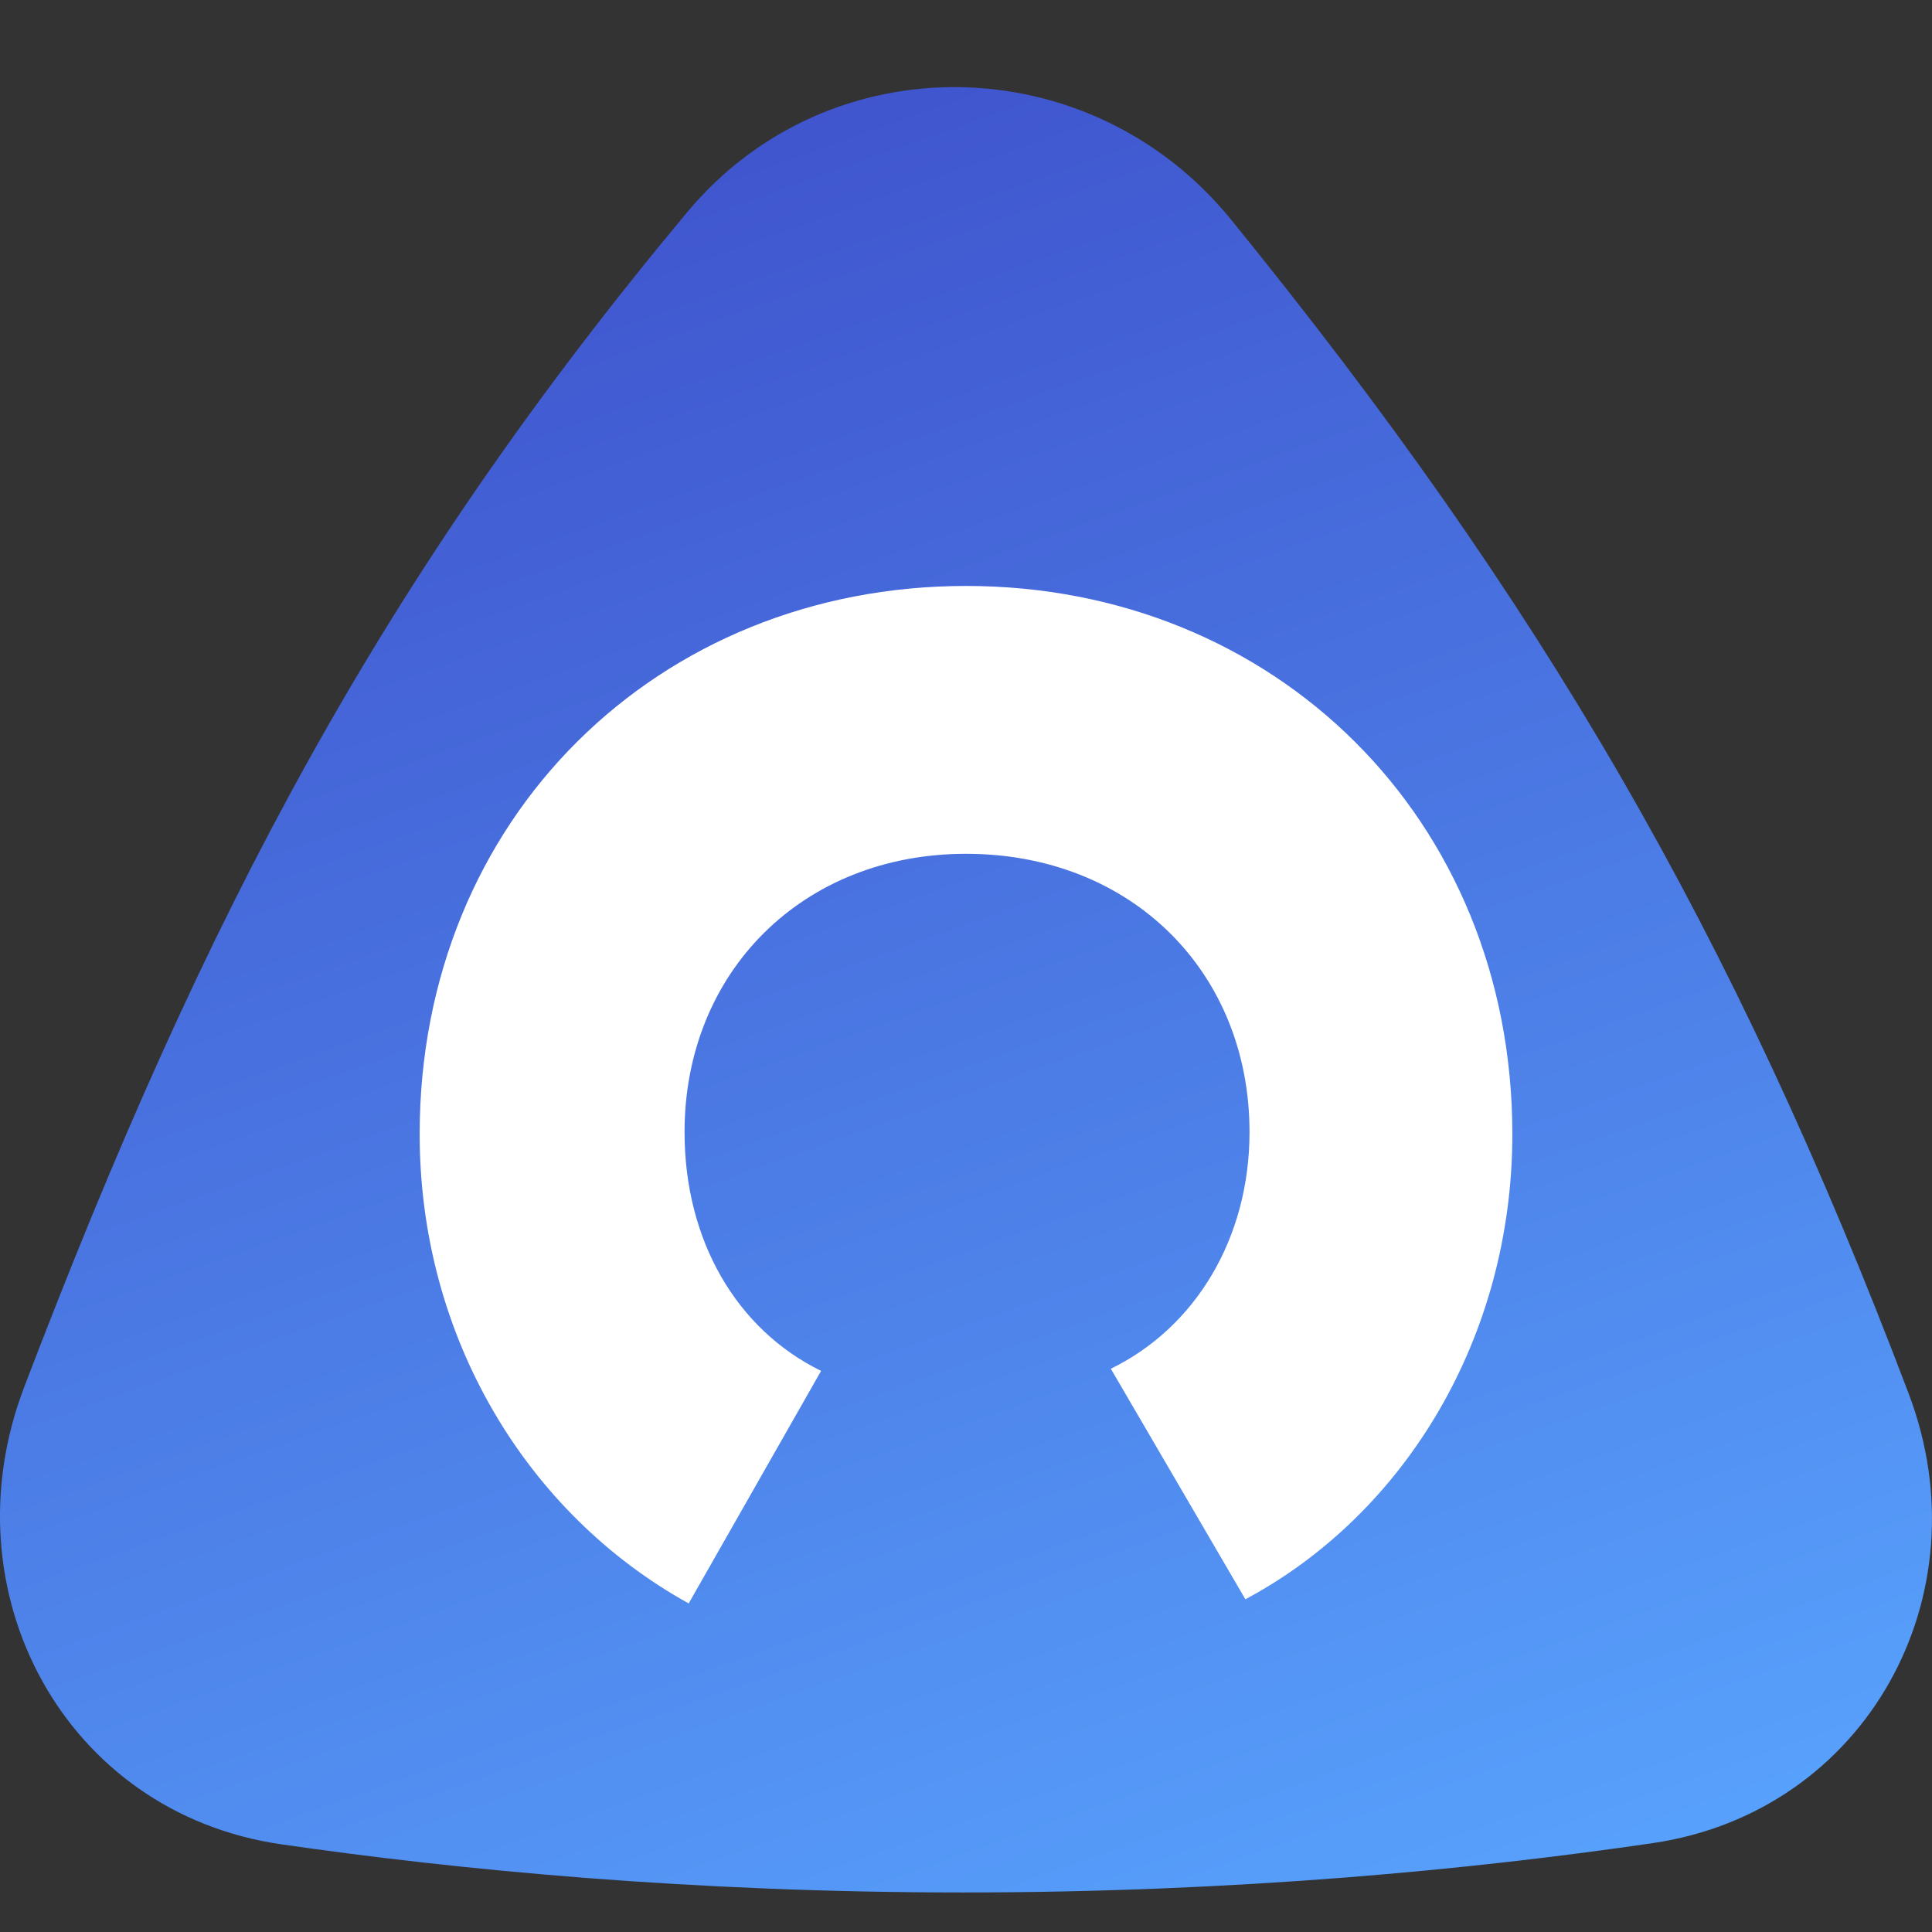
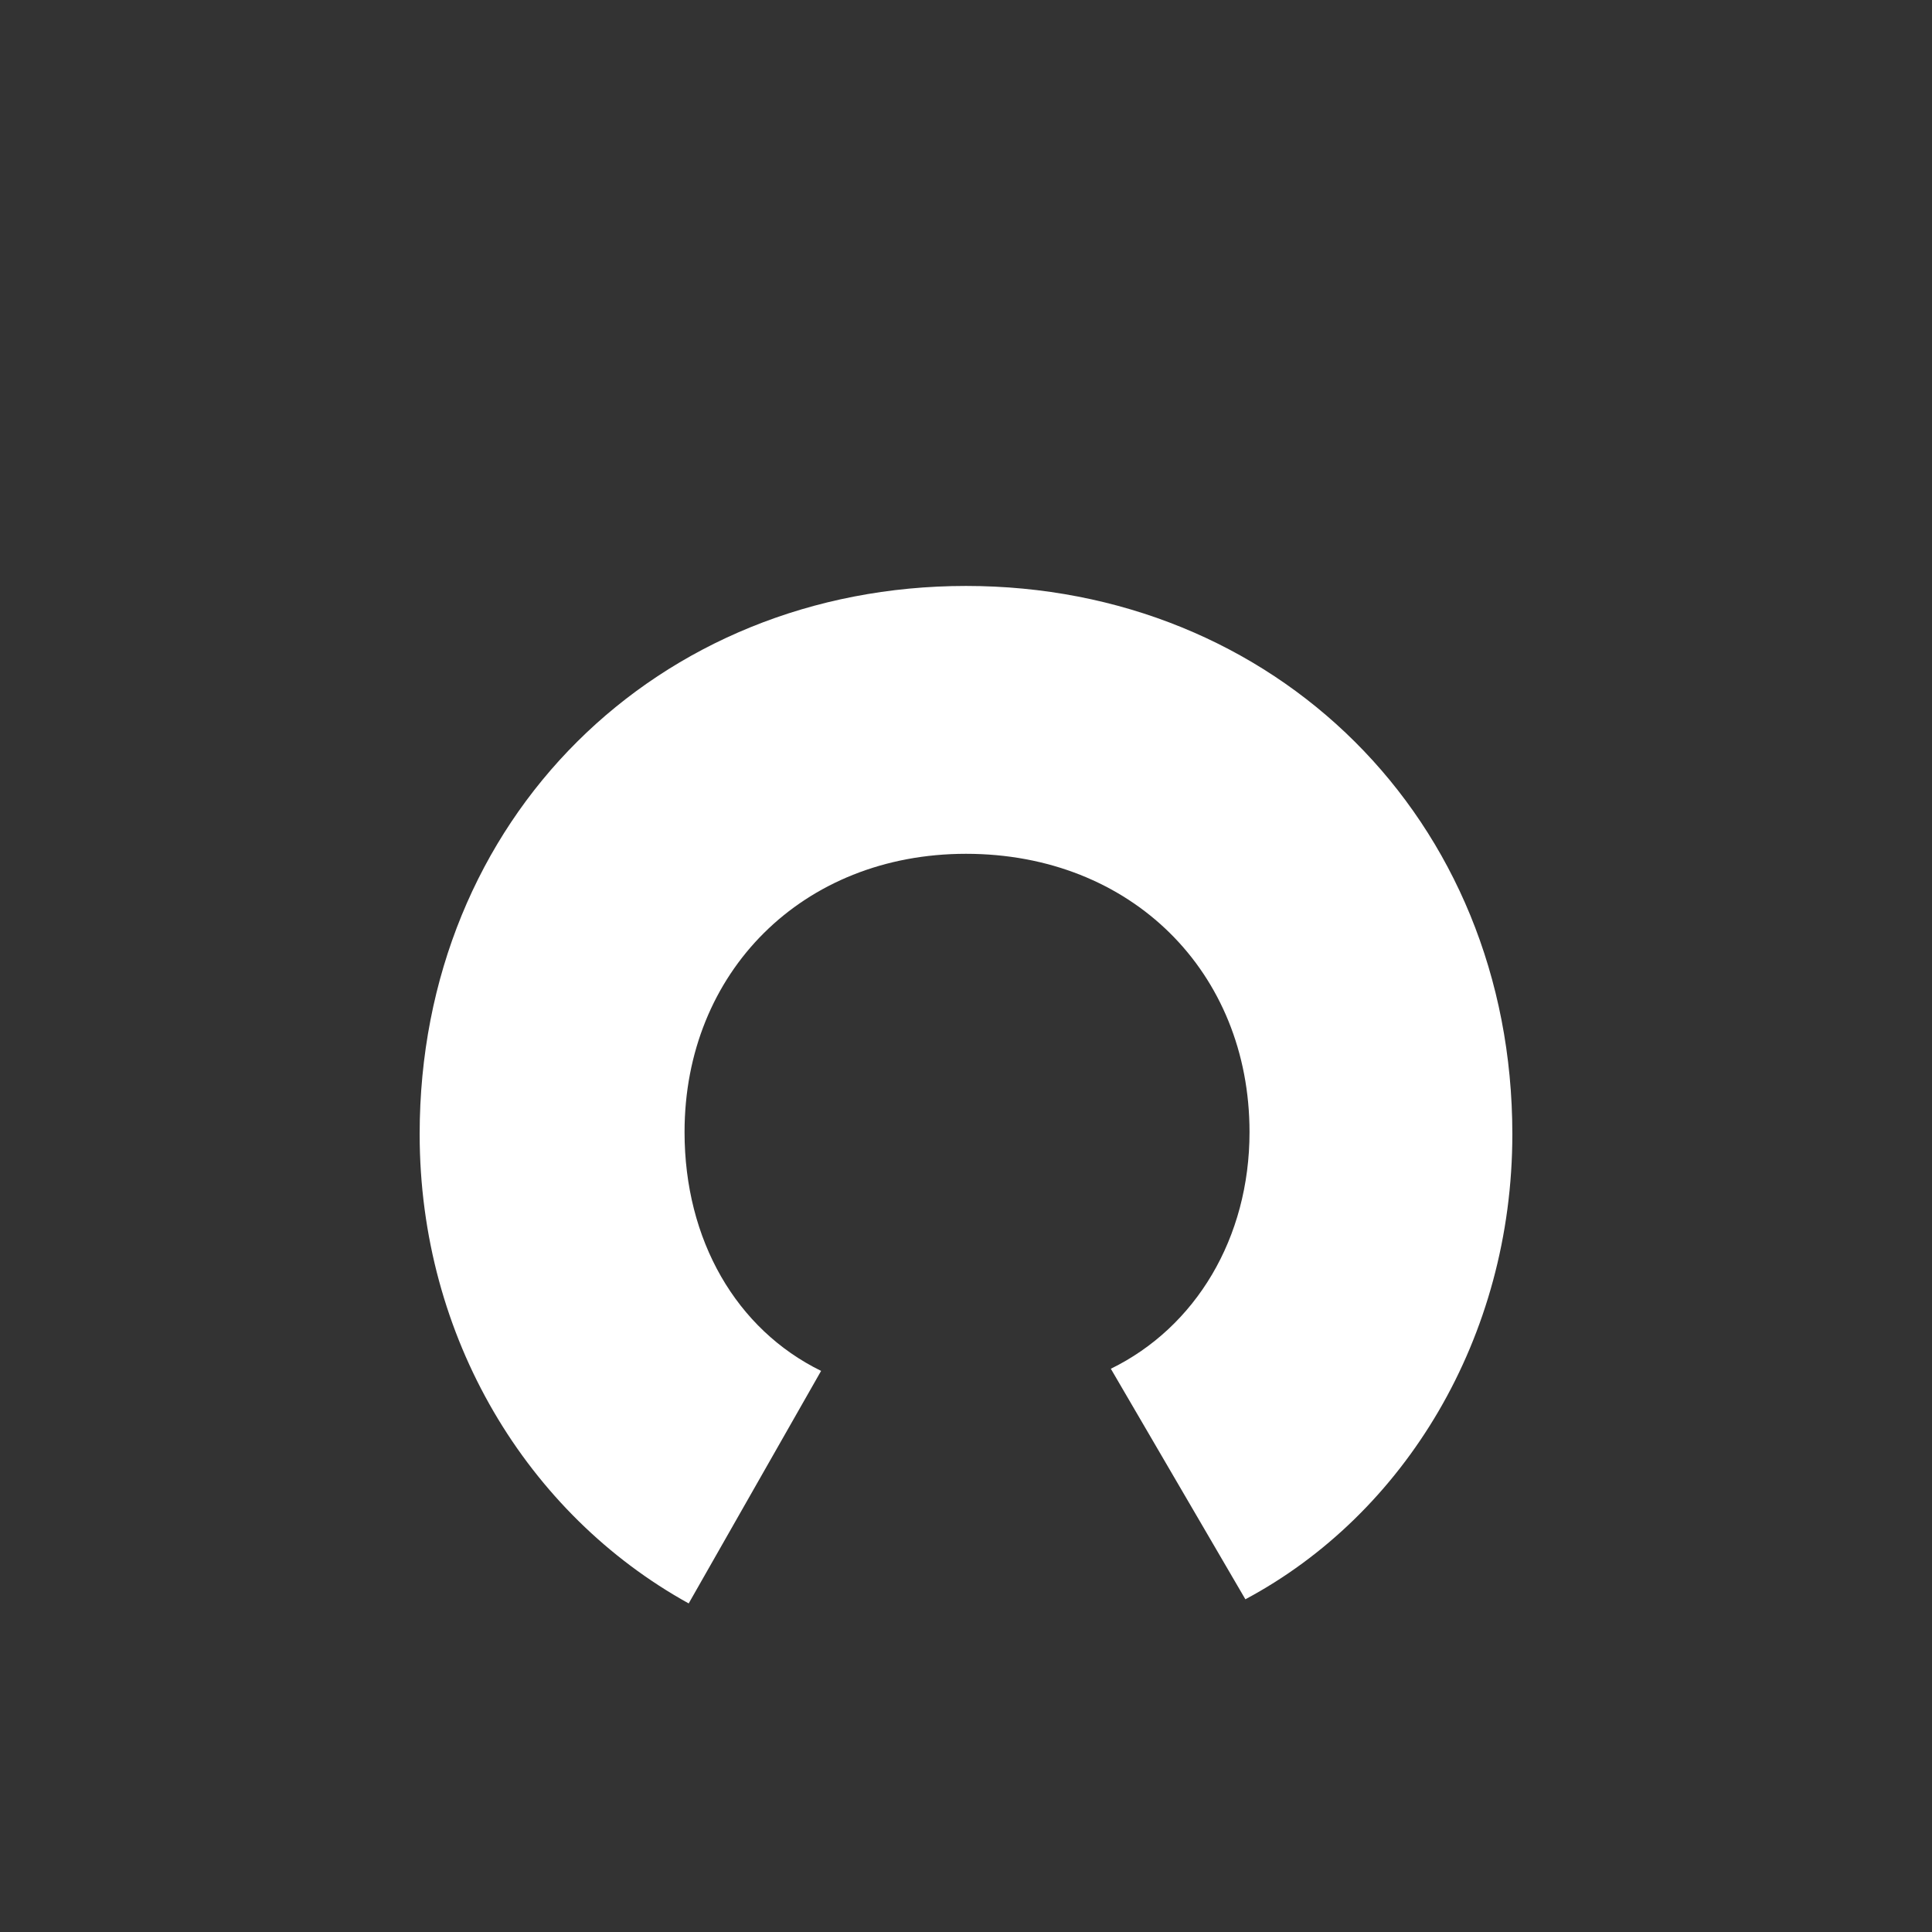
<svg xmlns="http://www.w3.org/2000/svg" width="28" height="28" viewBox="0 0 28 28" fill="none">
  <rect x="0" y="0" width="28" height="28" fill="#333333" stroke="none" />
-   <path d="M9.956 3.079C12.02 0.602 15.807 0.68 17.84 3.181C22.347 8.729 25.128 13.509 27.663 20.2C28.771 23.124 27.044 26.259 23.952 26.712C21.344 27.094 17.931 27.427 13.955 27.427C10.038 27.427 6.668 27.104 4.075 26.729C0.938 26.275 -0.782 23.074 0.348 20.11C2.977 13.213 5.555 8.361 9.956 3.079Z" fill="url(#paint0_linear_7671_133024)" />
  <path d="M6.082 16.437C6.082 19.386 7.642 21.944 9.981 23.238L11.9 19.868C10.671 19.266 9.921 17.972 9.921 16.407C9.921 14.09 11.63 12.374 14 12.374C16.399 12.374 18.109 14.09 18.109 16.407C18.109 17.942 17.329 19.236 16.099 19.837L18.049 23.178C20.358 21.944 21.918 19.386 21.918 16.437C21.918 11.863 18.469 8.492 14 8.492C9.531 8.492 6.082 11.863 6.082 16.437Z" fill="white" />
  <defs>
    <linearGradient id="paint0_linear_7671_133024" x1="7.462" y1="1.192" x2="18.051" y2="31.007" gradientUnits="userSpaceOnUse">
      <stop stop-color="#3E50CB" />
      <stop offset="1" stop-color="#59A6FF" />
    </linearGradient>
  </defs>
</svg>